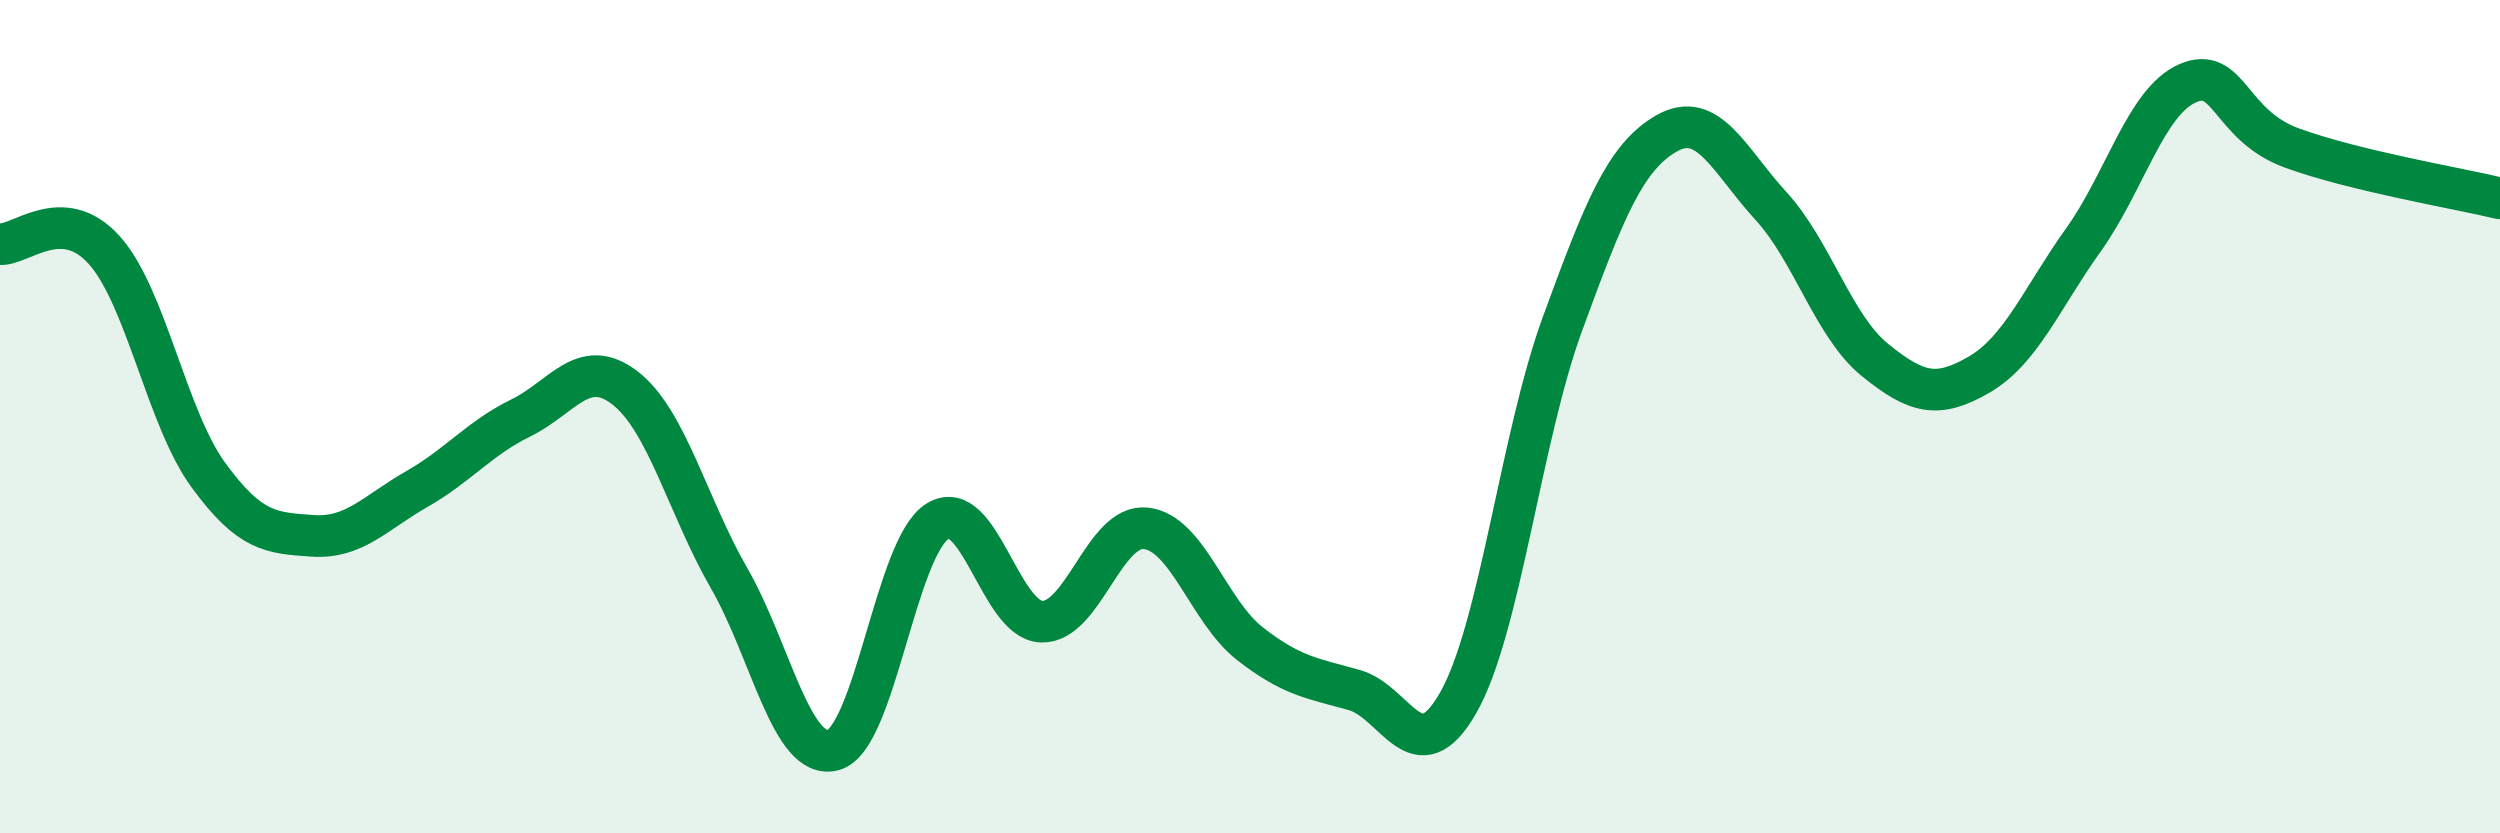
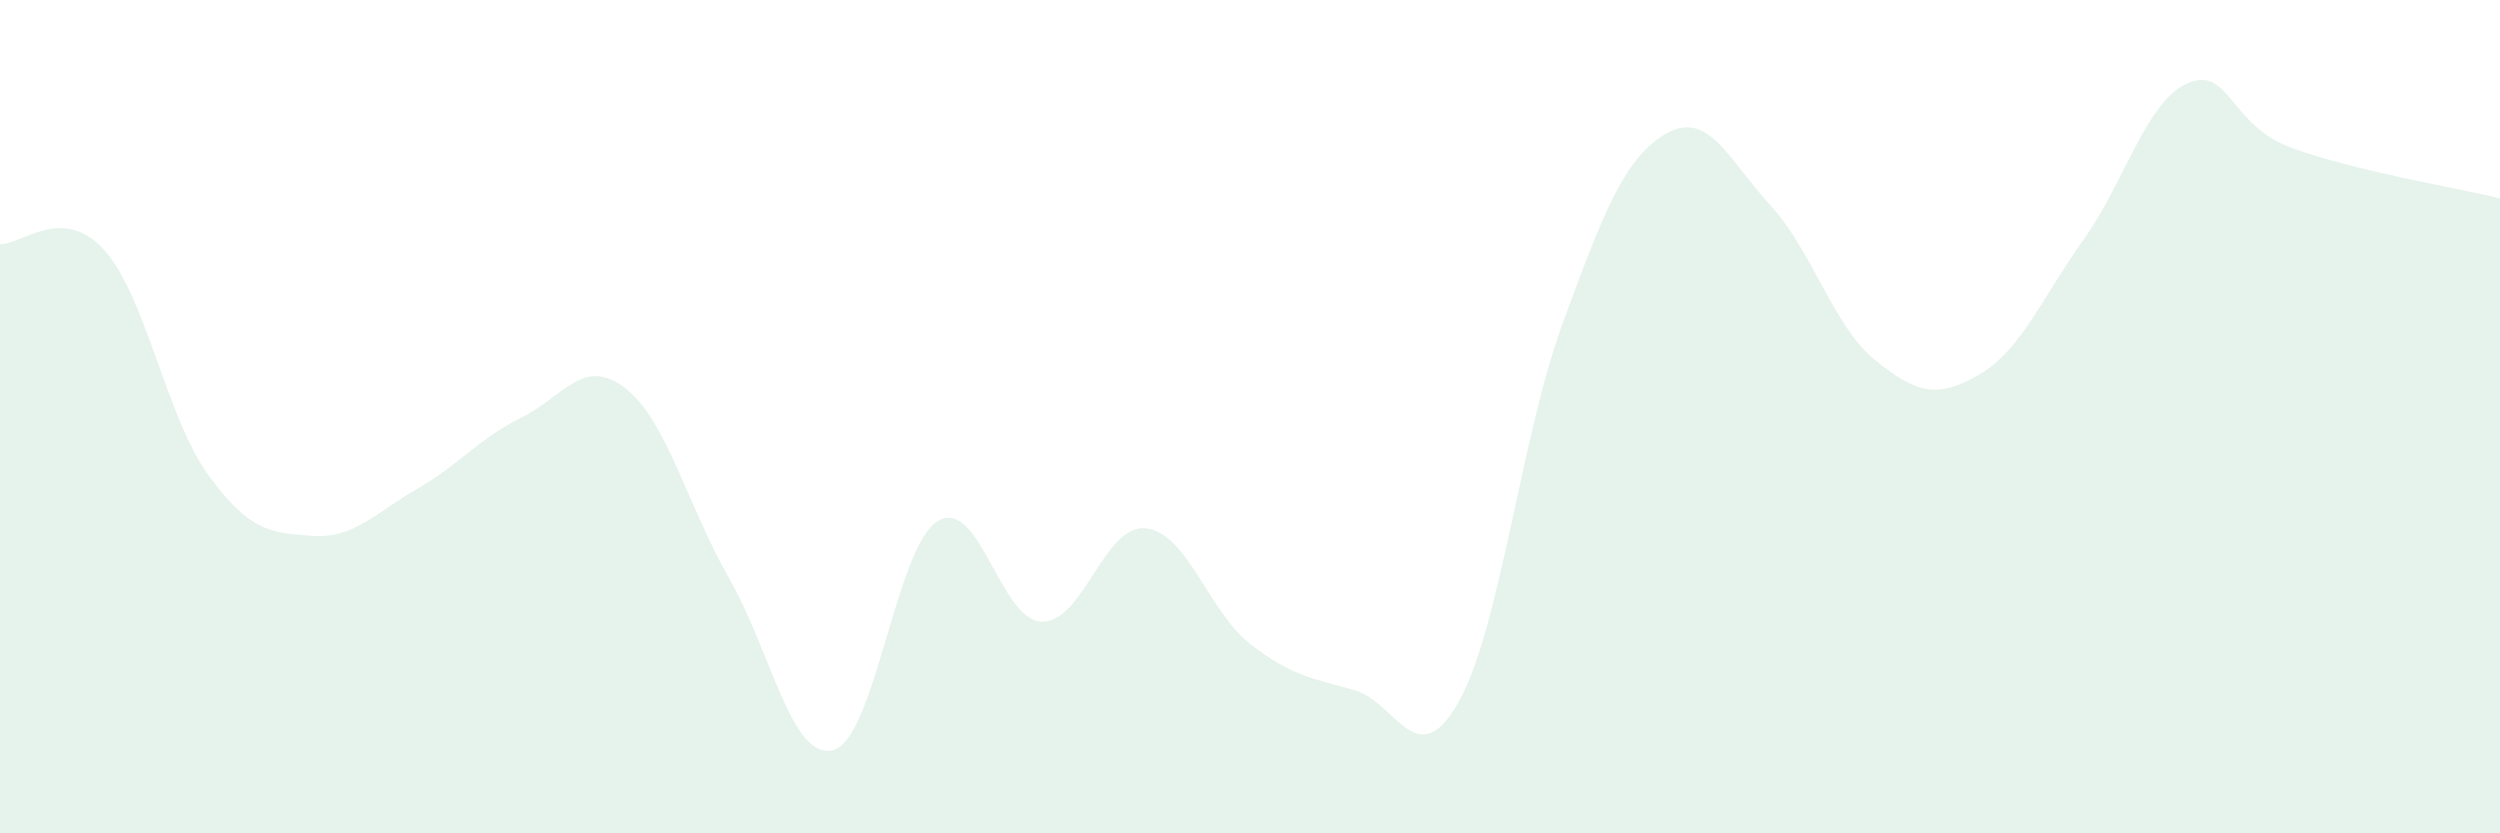
<svg xmlns="http://www.w3.org/2000/svg" width="60" height="20" viewBox="0 0 60 20">
  <path d="M 0,5.86 C 0.5,5.89 1.5,4.89 2.5,6 C 3.5,7.11 4,10.03 5,11.4 C 6,12.77 6.5,12.79 7.5,12.86 C 8.5,12.93 9,12.31 10,11.74 C 11,11.17 11.5,10.52 12.5,10.03 C 13.5,9.54 14,8.54 15,9.31 C 16,10.08 16.5,12.14 17.5,13.88 C 18.5,15.62 19,18.27 20,18 C 21,17.73 21.5,13.13 22.5,12.51 C 23.5,11.89 24,14.89 25,14.92 C 26,14.95 26.5,12.57 27.5,12.68 C 28.5,12.79 29,14.67 30,15.45 C 31,16.23 31.5,16.28 32.5,16.56 C 33.5,16.84 34,18.62 35,16.86 C 36,15.1 36.5,10.5 37.5,7.77 C 38.5,5.04 39,3.77 40,3.2 C 41,2.63 41.5,3.85 42.5,4.94 C 43.5,6.03 44,7.83 45,8.64 C 46,9.45 46.5,9.57 47.5,8.99 C 48.5,8.41 49,7.16 50,5.76 C 51,4.36 51.5,2.44 52.5,2 C 53.5,1.56 53.5,3 55,3.55 C 56.5,4.1 59,4.52 60,4.76L60 20L0 20Z" fill="#008740" opacity="0.1" stroke-linecap="round" stroke-linejoin="round" />
-   <path d="M 0,5.86 C 0.5,5.89 1.5,4.89 2.5,6 C 3.5,7.11 4,10.03 5,11.4 C 6,12.77 6.5,12.79 7.5,12.86 C 8.5,12.93 9,12.31 10,11.74 C 11,11.17 11.5,10.52 12.5,10.03 C 13.5,9.54 14,8.54 15,9.31 C 16,10.08 16.5,12.14 17.5,13.88 C 18.5,15.62 19,18.27 20,18 C 21,17.73 21.5,13.13 22.5,12.51 C 23.5,11.89 24,14.89 25,14.92 C 26,14.95 26.5,12.57 27.5,12.68 C 28.5,12.79 29,14.67 30,15.45 C 31,16.23 31.5,16.28 32.5,16.56 C 33.5,16.84 34,18.62 35,16.86 C 36,15.1 36.5,10.5 37.5,7.77 C 38.5,5.04 39,3.77 40,3.2 C 41,2.63 41.5,3.85 42.5,4.94 C 43.5,6.03 44,7.83 45,8.64 C 46,9.45 46.5,9.57 47.5,8.99 C 48.5,8.41 49,7.16 50,5.76 C 51,4.36 51.5,2.44 52.5,2 C 53.5,1.56 53.5,3 55,3.55 C 56.5,4.1 59,4.52 60,4.76" stroke="#008740" stroke-width="1" fill="none" stroke-linecap="round" stroke-linejoin="round" />
</svg>